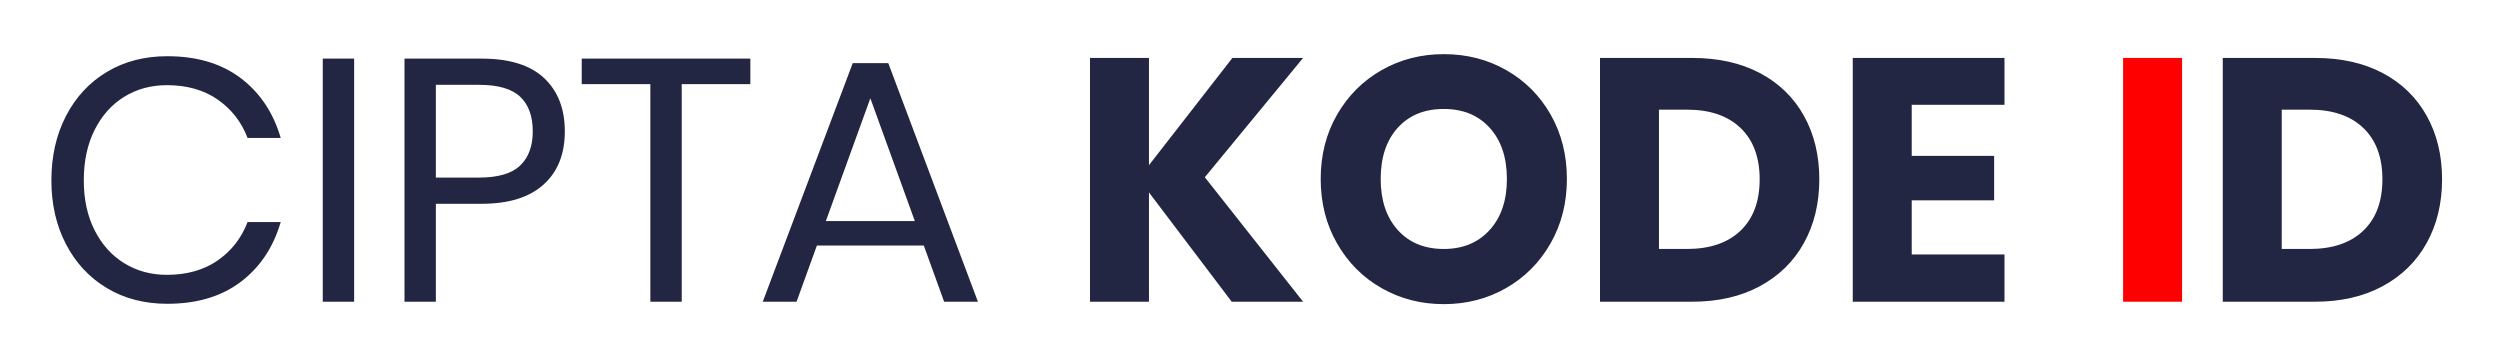
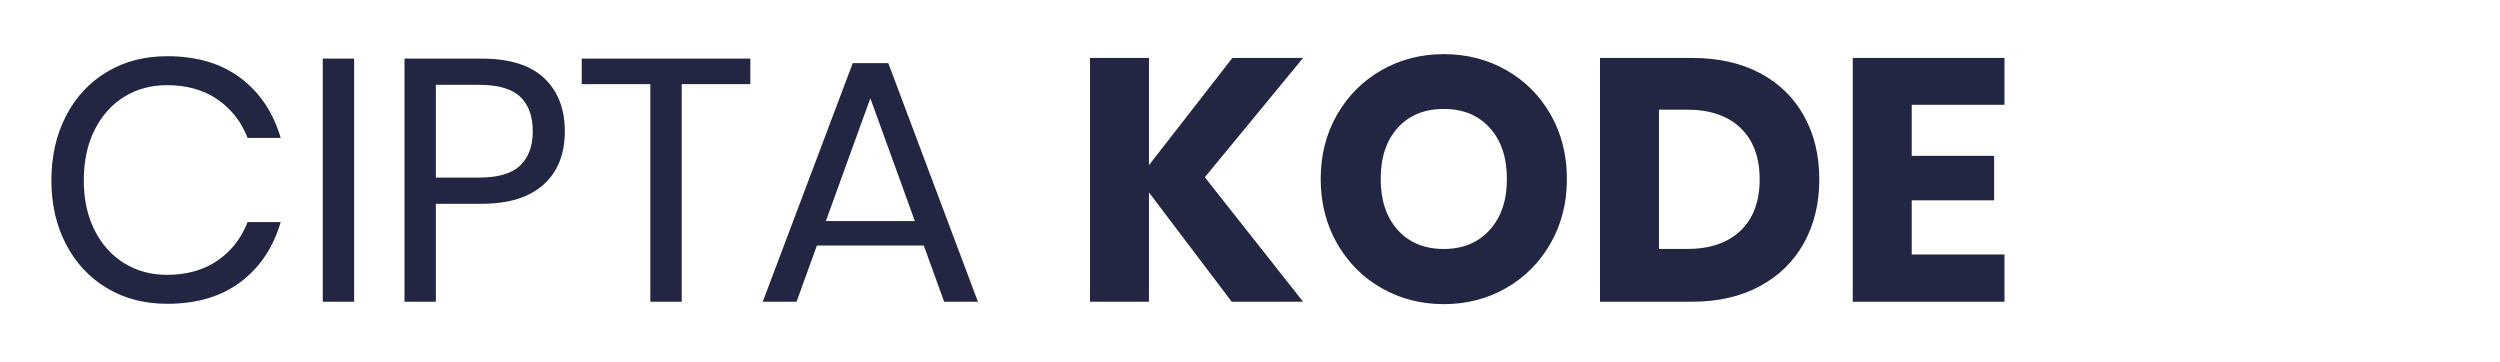
<svg xmlns="http://www.w3.org/2000/svg" style="isolation:isolate" viewBox="0 0 145 21" width="145pt" height="21pt">
  <path d=" M 75.58 3.36 L 69.88 10.28 L 75.58 17.5 L 71.44 17.5 L 66.64 11.16 L 66.64 17.5 L 63.22 17.5 L 63.22 3.36 L 66.64 3.36 L 66.64 9.58 L 71.48 3.36 L 75.58 3.36 L 75.58 3.36 Z  M 83.74 3.14 L 83.74 3.14 Q 85.74 3.14 87.37 4.07 L 87.37 4.07 L 87.37 4.07 Q 89 5 89.94 6.65 L 89.94 6.65 L 89.94 6.65 Q 90.88 8.3 90.88 10.38 L 90.88 10.38 L 90.88 10.38 Q 90.88 12.46 89.93 14.12 L 89.93 14.12 L 89.93 14.12 Q 88.98 15.78 87.35 16.71 L 87.35 16.71 L 87.35 16.71 Q 85.72 17.64 83.74 17.64 L 83.74 17.64 L 83.74 17.64 Q 81.76 17.64 80.13 16.71 L 80.13 16.71 L 80.13 16.71 Q 78.5 15.78 77.55 14.12 L 77.55 14.12 L 77.55 14.12 Q 76.6 12.46 76.6 10.38 L 76.6 10.38 L 76.6 10.38 Q 76.6 8.3 77.55 6.65 L 77.55 6.65 L 77.55 6.65 Q 78.5 5 80.13 4.07 L 80.13 4.07 L 80.13 4.07 Q 81.76 3.14 83.74 3.14 L 83.74 3.14 L 83.74 3.14 Z  M 83.74 6.32 L 83.74 6.32 Q 82.06 6.32 81.07 7.41 L 81.07 7.41 L 81.07 7.41 Q 80.08 8.5 80.08 10.38 L 80.08 10.38 L 80.08 10.38 Q 80.08 12.24 81.07 13.34 L 81.07 13.34 L 81.07 13.34 Q 82.06 14.44 83.74 14.44 L 83.74 14.44 L 83.74 14.44 Q 85.4 14.44 86.4 13.34 L 86.4 13.34 L 86.4 13.34 Q 87.4 12.24 87.4 10.38 L 87.4 10.38 L 87.4 10.38 Q 87.4 8.52 86.41 7.42 L 86.41 7.42 L 86.41 7.42 Q 85.42 6.32 83.74 6.32 L 83.74 6.32 L 83.74 6.32 Z  M 105.52 10.4 L 105.52 10.4 Q 105.52 12.48 104.63 14.09 L 104.63 14.09 L 104.63 14.09 Q 103.74 15.7 102.07 16.6 L 102.07 16.6 L 102.07 16.6 Q 100.4 17.5 98.14 17.5 L 98.14 17.5 L 92.8 17.5 L 92.8 3.36 L 98.14 3.36 L 98.14 3.36 Q 100.42 3.36 102.08 4.24 L 102.08 4.24 L 102.08 4.24 Q 103.74 5.12 104.63 6.72 L 104.63 6.72 L 104.63 6.72 Q 105.52 8.32 105.52 10.4 L 105.52 10.4 L 105.52 10.4 Z  M 97.84 14.44 L 97.84 14.44 Q 99.84 14.44 100.95 13.38 L 100.95 13.38 L 100.95 13.38 Q 102.06 12.32 102.06 10.4 L 102.06 10.4 L 102.06 10.4 Q 102.06 8.48 100.95 7.42 L 100.95 7.42 L 100.95 7.42 Q 99.84 6.36 97.84 6.36 L 97.84 6.36 L 96.22 6.36 L 96.22 14.44 L 97.84 14.44 L 97.84 14.44 Z  M 116.26 6.08 L 110.88 6.08 L 110.88 9.04 L 115.66 9.04 L 115.66 11.62 L 110.88 11.62 L 110.88 14.76 L 116.26 14.76 L 116.26 17.5 L 107.46 17.5 L 107.46 3.36 L 116.26 3.36 L 116.26 6.08 L 116.26 6.08 Z  M 9.7 3.26 L 9.7 3.26 Q 12.28 3.26 13.96 4.53 L 13.96 4.53 L 13.96 4.53 Q 15.64 5.8 16.28 8 L 16.28 8 L 14.36 8 L 14.36 8 Q 13.82 6.6 12.62 5.77 L 12.62 5.77 L 12.62 5.77 Q 11.42 4.94 9.68 4.94 L 9.68 4.94 L 9.68 4.94 Q 8.3 4.94 7.21 5.61 L 7.21 5.61 L 7.21 5.61 Q 6.12 6.28 5.49 7.53 L 5.49 7.53 L 5.49 7.53 Q 4.86 8.78 4.86 10.46 L 4.86 10.46 L 4.86 10.46 Q 4.86 12.12 5.49 13.36 L 5.49 13.36 L 5.49 13.36 Q 6.12 14.6 7.21 15.27 L 7.21 15.27 L 7.21 15.27 Q 8.3 15.94 9.68 15.94 L 9.68 15.94 L 9.68 15.94 Q 11.42 15.94 12.62 15.11 L 12.62 15.11 L 12.62 15.11 Q 13.82 14.28 14.36 12.88 L 14.36 12.88 L 16.28 12.88 L 16.28 12.88 Q 15.64 15.08 13.96 16.35 L 13.96 16.35 L 13.96 16.35 Q 12.28 17.62 9.7 17.62 L 9.7 17.62 L 9.7 17.62 Q 7.72 17.62 6.2 16.71 L 6.2 16.71 L 6.2 16.71 Q 4.68 15.8 3.83 14.17 L 3.83 14.17 L 3.83 14.17 Q 2.98 12.54 2.98 10.46 L 2.98 10.46 L 2.98 10.46 Q 2.98 8.36 3.83 6.72 L 3.83 6.72 L 3.83 6.72 Q 4.68 5.08 6.2 4.17 L 6.2 4.17 L 6.2 4.17 Q 7.72 3.26 9.7 3.26 L 9.7 3.26 L 9.7 3.26 Z  M 18.72 3.4 L 20.54 3.4 L 20.54 17.5 L 18.72 17.5 L 18.72 3.4 L 18.72 3.4 Z  M 27.94 11.82 L 25.28 11.82 L 25.28 17.5 L 23.46 17.5 L 23.46 3.4 L 27.94 3.4 L 27.94 3.4 Q 30.36 3.4 31.56 4.53 L 31.56 4.53 L 31.56 4.53 Q 32.76 5.66 32.76 7.62 L 32.76 7.62 L 32.76 7.62 Q 32.76 9.6 31.52 10.71 L 31.52 10.71 L 31.52 10.71 Q 30.28 11.82 27.94 11.82 L 27.94 11.82 L 27.94 11.82 Z  M 27.78 10.3 L 27.78 10.3 Q 29.44 10.3 30.17 9.6 L 30.17 9.6 L 30.17 9.6 Q 30.9 8.9 30.9 7.62 L 30.9 7.62 L 30.9 7.62 Q 30.9 6.3 30.17 5.61 L 30.17 5.61 L 30.17 5.61 Q 29.44 4.92 27.78 4.92 L 27.78 4.92 L 25.28 4.92 L 25.28 10.3 L 27.78 10.3 L 27.78 10.3 Z  M 33.74 3.4 L 43.52 3.4 L 43.52 4.88 L 39.54 4.88 L 39.54 17.5 L 37.72 17.5 L 37.72 4.88 L 33.74 4.88 L 33.74 3.4 L 33.74 3.4 Z  M 54.76 17.5 L 53.58 14.24 L 47.38 14.24 L 46.2 17.5 L 44.24 17.5 L 49.46 3.66 L 51.52 3.66 L 56.72 17.5 L 54.76 17.5 L 54.76 17.5 Z  M 47.9 12.82 L 53.06 12.82 L 50.48 5.7 L 47.9 12.82 L 47.9 12.82 Z " fill="rgb(35,38,66)" />
-   <path d=" M 123.14 3.36 L 126.56 3.36 L 126.56 17.5 L 123.14 17.5 L 123.14 3.36 L 123.14 3.36 Z " fill="rgb(255,0,0)" />
-   <path d=" M 141.64 10.4 L 141.64 10.4 Q 141.64 12.48 140.75 14.09 L 140.75 14.09 L 140.75 14.09 Q 139.86 15.7 138.19 16.6 L 138.19 16.6 L 138.19 16.6 Q 136.52 17.5 134.26 17.5 L 134.26 17.5 L 128.92 17.5 L 128.92 3.36 L 134.26 3.36 L 134.26 3.36 Q 136.54 3.36 138.2 4.24 L 138.2 4.24 L 138.2 4.24 Q 139.86 5.12 140.75 6.72 L 140.75 6.72 L 140.75 6.72 Q 141.64 8.32 141.64 10.4 L 141.64 10.4 L 141.64 10.4 Z  M 133.96 14.44 L 133.96 14.44 Q 135.96 14.44 137.07 13.38 L 137.07 13.38 L 137.07 13.38 Q 138.18 12.32 138.18 10.4 L 138.18 10.4 L 138.18 10.4 Q 138.18 8.48 137.07 7.42 L 137.07 7.42 L 137.07 7.42 Q 135.96 6.36 133.96 6.36 L 133.96 6.36 L 132.34 6.36 L 132.34 14.44 L 133.96 14.44 L 133.96 14.44 Z " fill="rgb(35,38,66)" />
</svg>